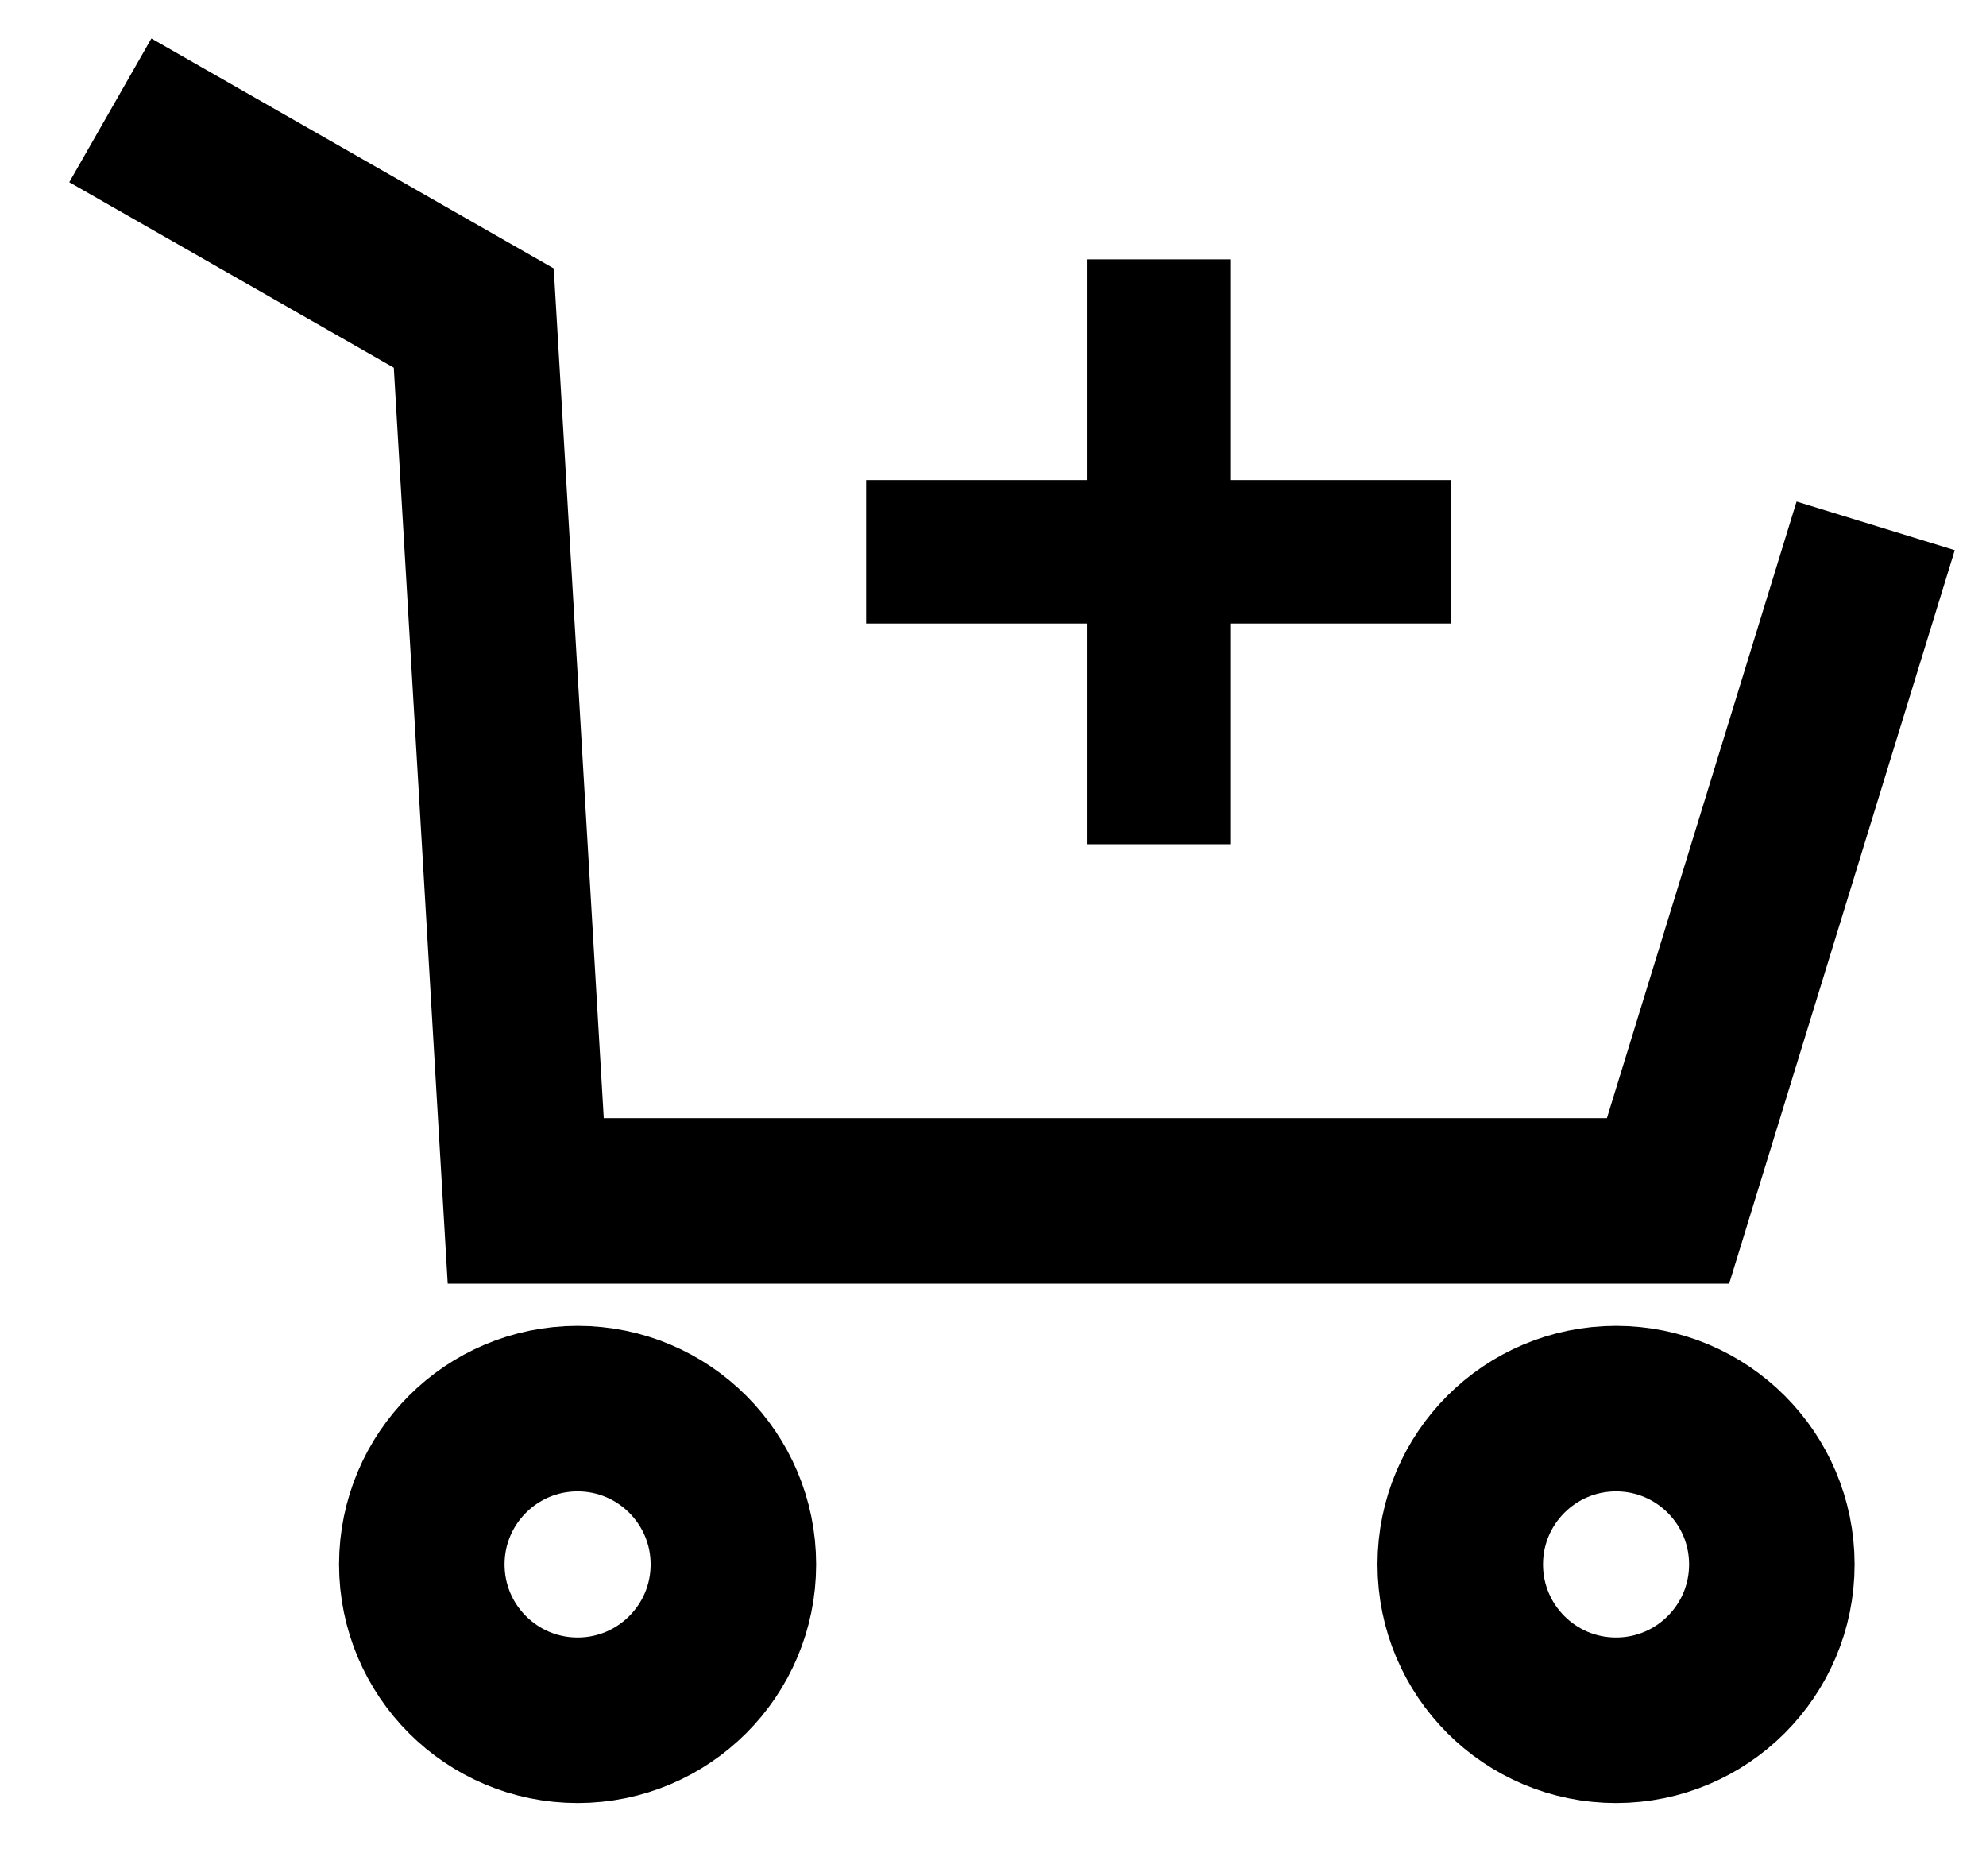
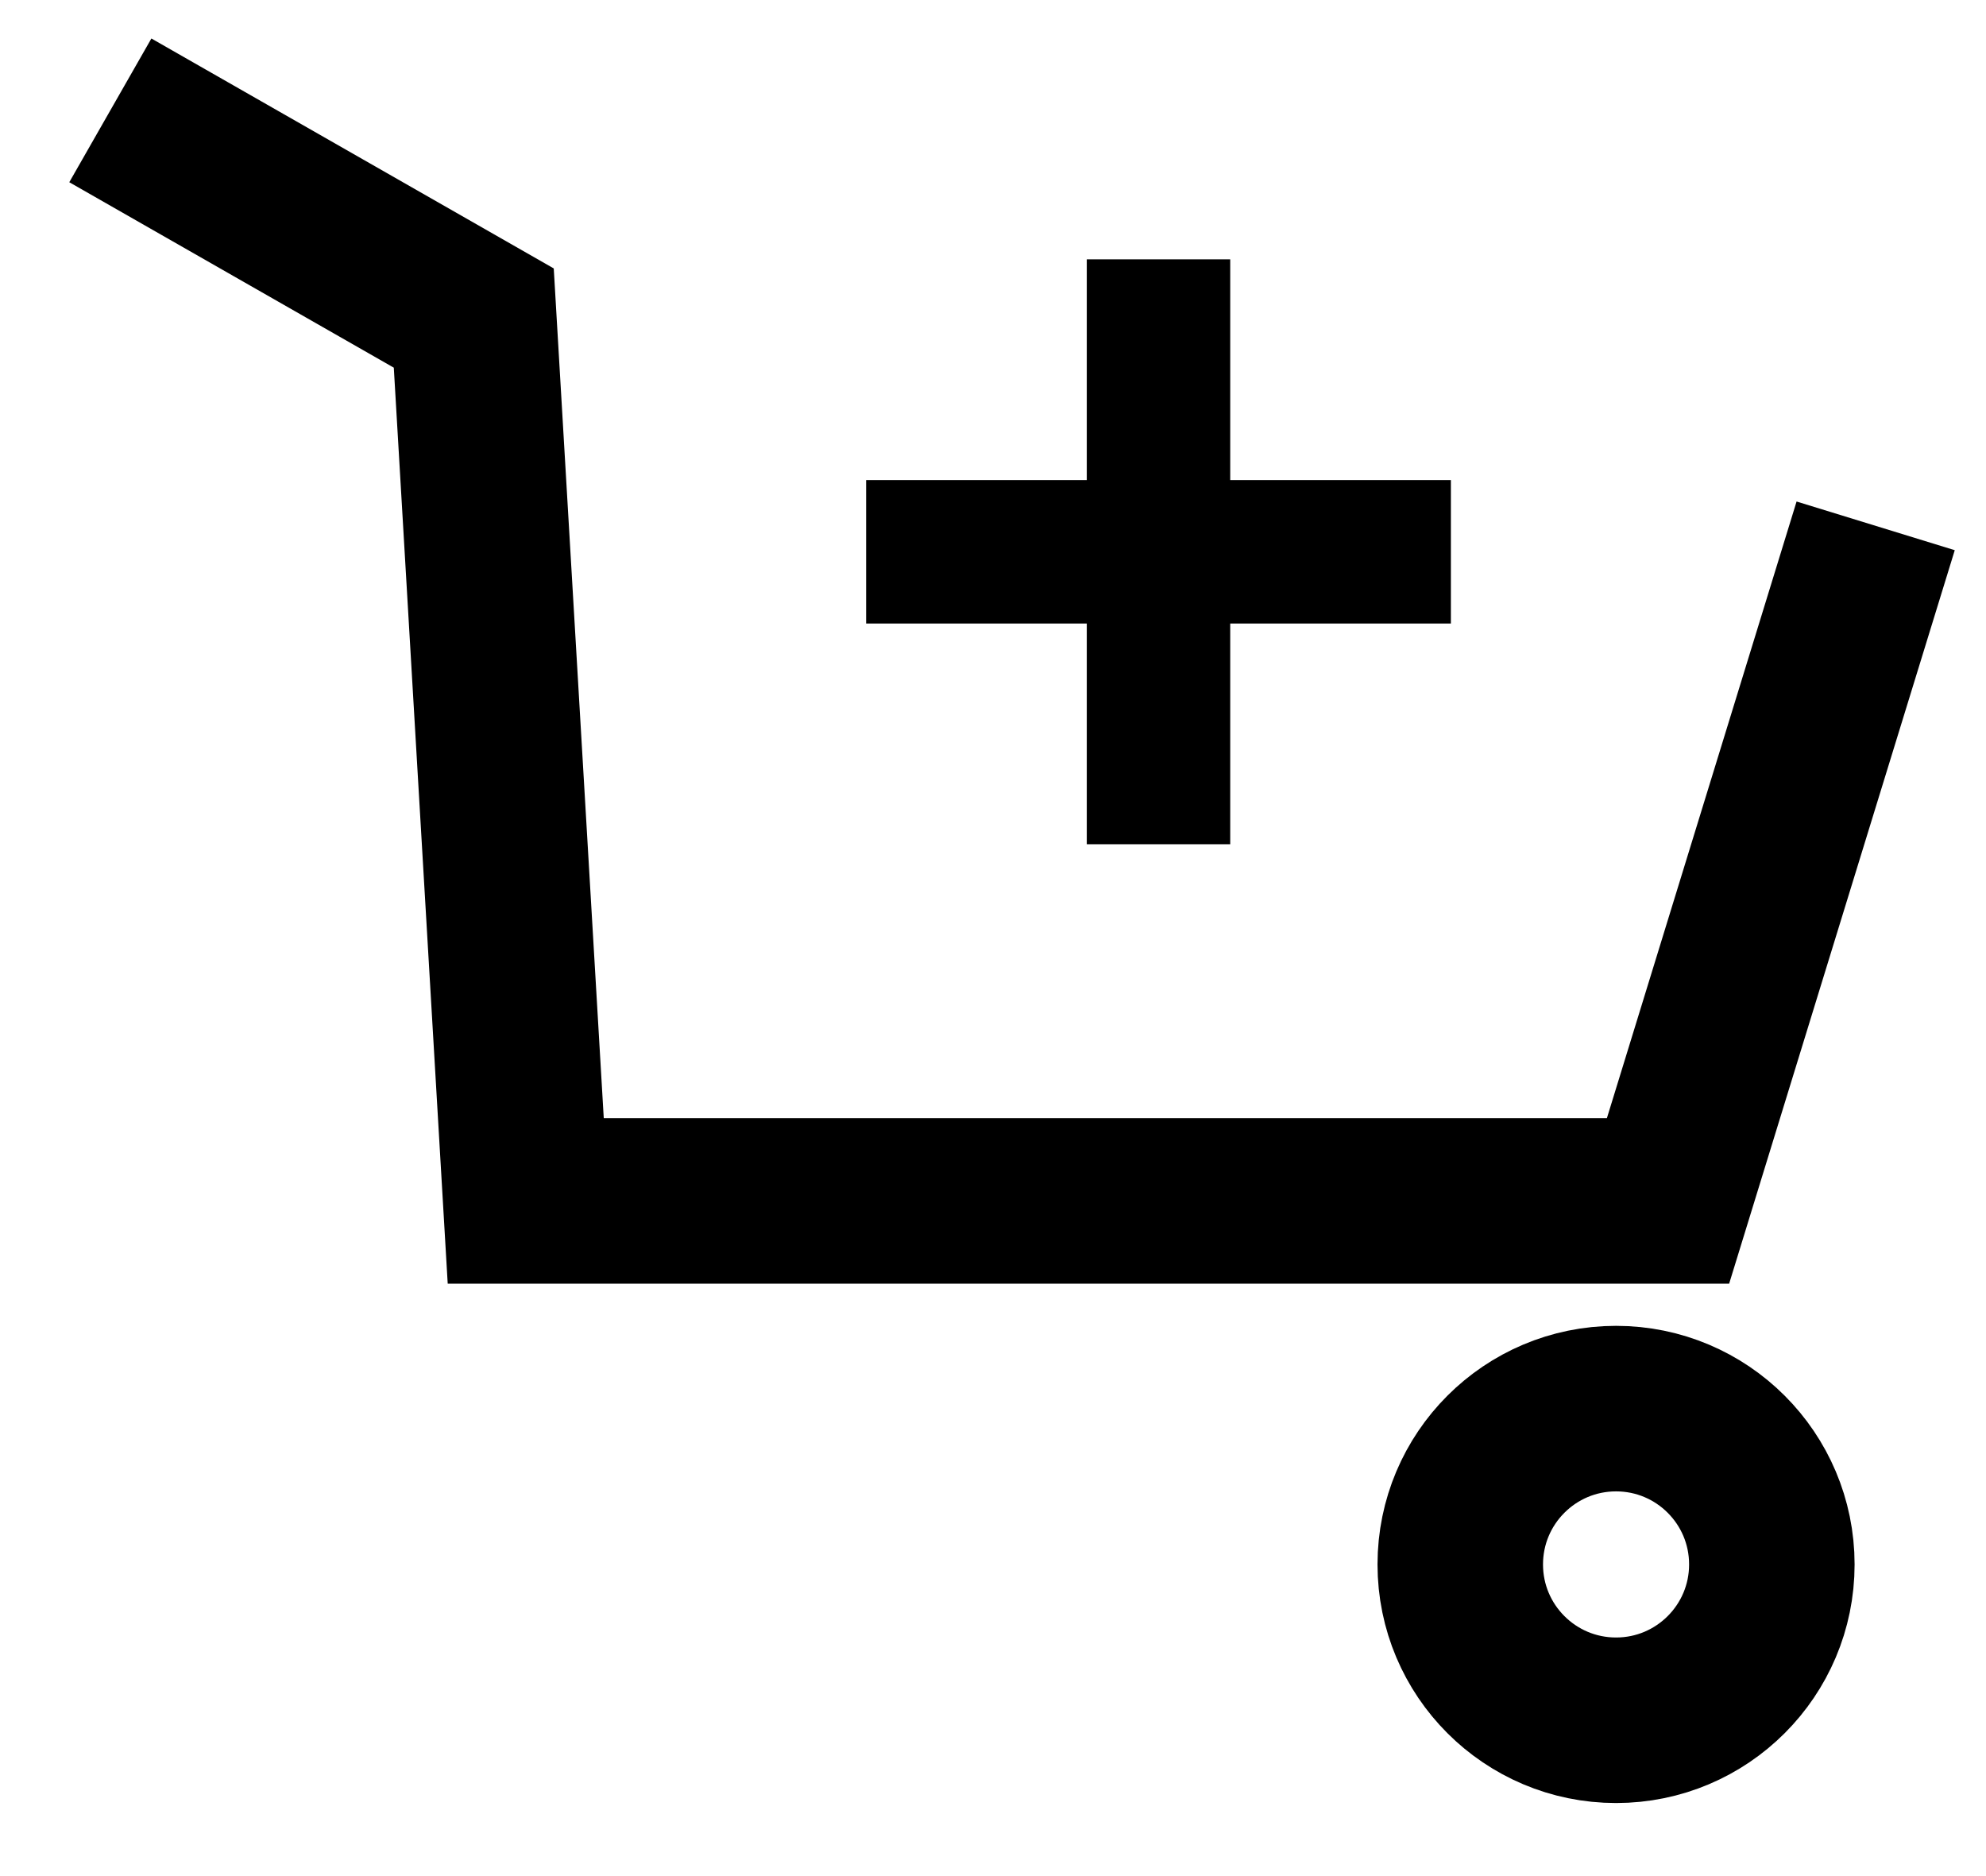
<svg xmlns="http://www.w3.org/2000/svg" width="18px" height="17px" viewBox="0 0 18 17" version="1.1">
  <title>Group 16</title>
  <g id="Page-1" stroke="none" stroke-width="1" fill="none" fill-rule="evenodd">
    <g id="Browser-Mobile" transform="translate(-275, -149)" stroke="#000000">
      <g id="Group-16" transform="translate(276, 150)">
        <polyline id="Path-3" stroke-width="1.5" points="-1.56097357e-13 -6.29392675e-14 3.294 1.882 3.765 9.882 14.118 9.882 16 3.765" />
-         <circle id="Oval" stroke-width="1.5" cx="4.235" cy="13.176" r="1.412" />
        <circle id="Oval" stroke-width="1.5" cx="13.647" cy="13.176" r="1.412" />
        <line x1="7.5" y1="4" x2="11.5" y2="4" id="Line" stroke-width="1.3" stroke-linecap="square" />
        <line x1="9.5" y1="2" x2="9.5" y2="6" id="Line-4" stroke-width="1.3" stroke-linecap="square" />
      </g>
    </g>
  </g>
</svg>